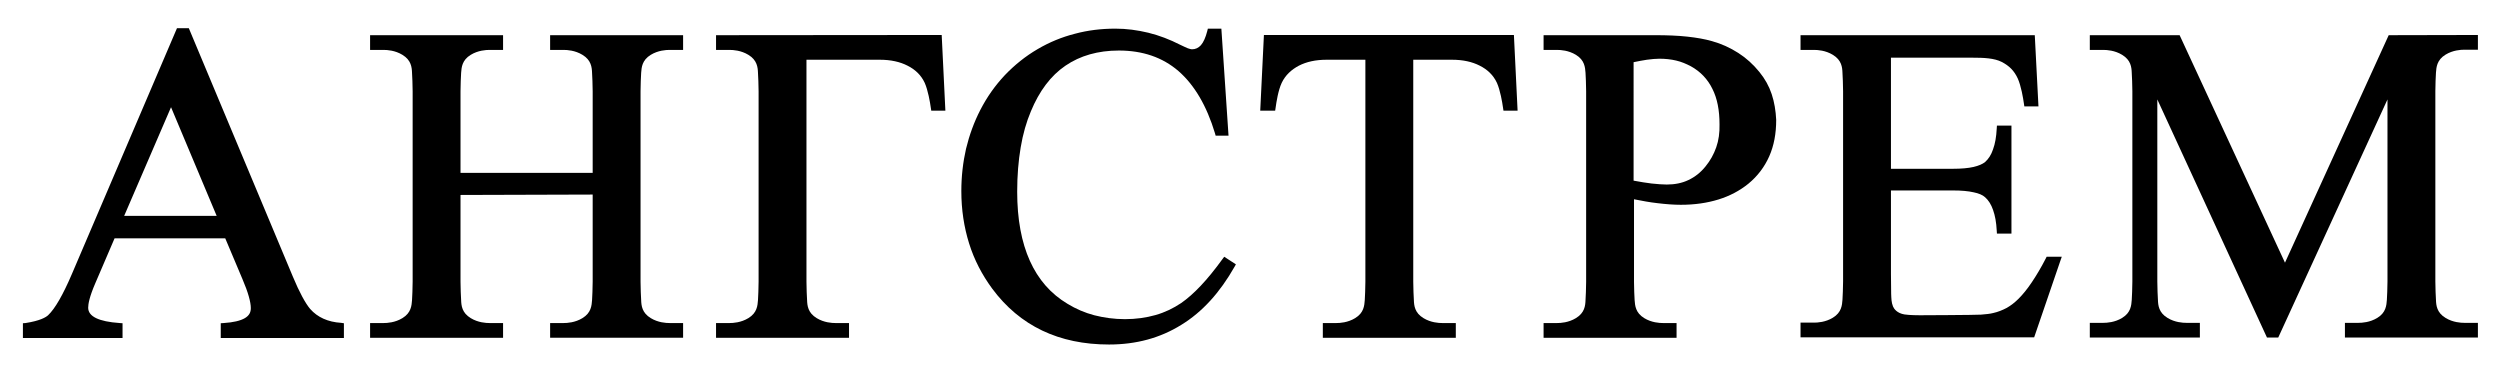
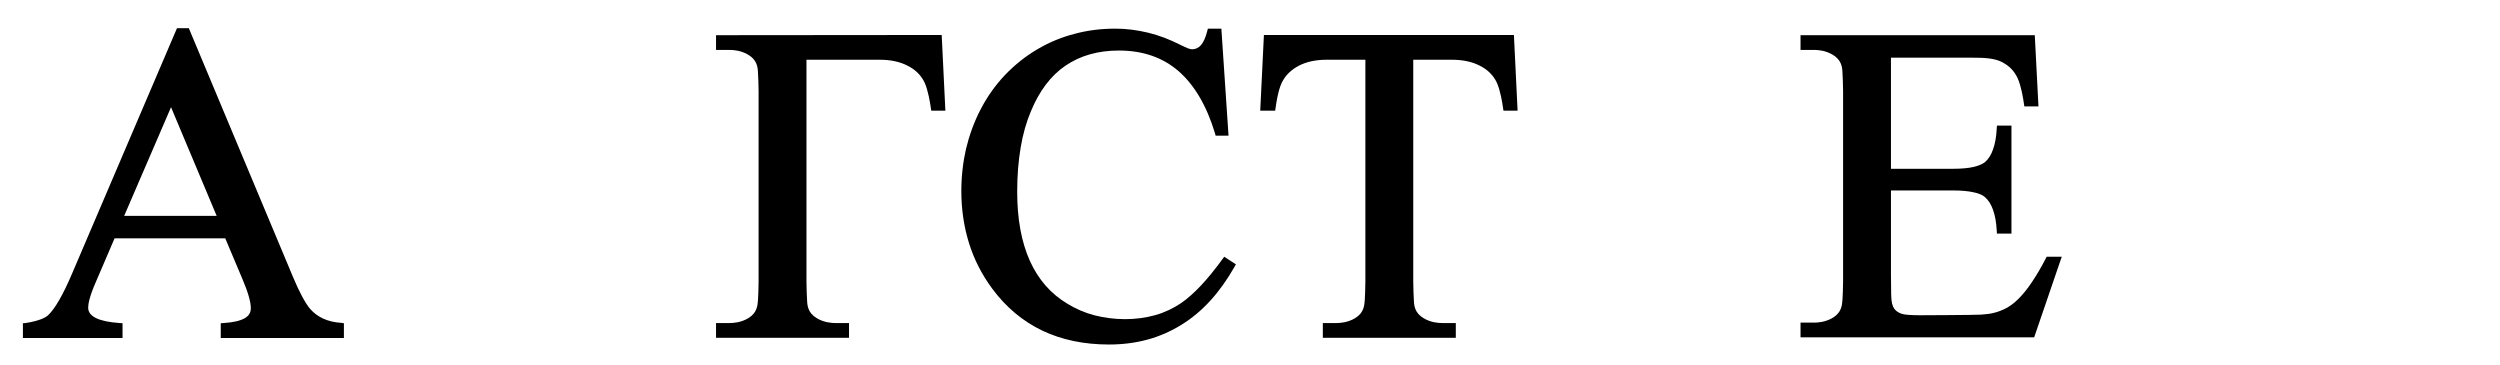
<svg xmlns="http://www.w3.org/2000/svg" id="Layer_1" x="0px" y="0px" viewBox="0 0 1222 178.4" style="enable-background:new 0 0 1222 178.4;" xml:space="preserve">
  <g>
    <path d="M603.5,130.3c-7.2,12.7-15.8,22.2-26.1,28.5c-10.3,6.4-22,9.6-35.3,9.6c-24.5,0-43.6-9.1-57.1-27.3 c-5-6.8-8.8-14.1-11.3-22.1s-3.8-16.5-3.8-25.6c0-7.2,0.8-14.1,2.3-20.7c1.6-6.6,3.9-13,7-19l0,0c3.3-6.4,7.3-12,12-17 c4.7-4.9,10-9.2,16-12.7l0,0c5.8-3.4,11.9-5.9,18.2-7.5c6.3-1.7,12.9-2.5,19.8-2.5c5.4,0,10.7,0.7,16.1,2 c5.3,1.3,10.5,3.3,15.6,5.9l0,0c1.5,0.7,2.7,1.3,3.7,1.7c0.9,0.3,1.6,0.5,2,0.5c1.8,0,3.2-0.7,4.4-2c1.3-1.5,2.3-3.8,3.1-6.9 l0.3-1.2h6.6l3.5,52.3h-6.3l-0.3-1.1c-4.1-13.6-10.1-23.7-17.9-30.5c-7.8-6.7-17.5-10-29.1-10c-10.2,0-18.9,2.5-26.1,7.4 c-7.2,4.9-12.8,12.4-16.9,22.3l0,0c-2.2,5.2-3.9,11.1-5,17.7c-1.1,6.5-1.7,13.7-1.7,21.6c0,13.4,2.1,24.7,6.2,33.8 s10.2,16.1,18.4,21l0,0c4.1,2.5,8.5,4.4,13.1,5.6c4.7,1.2,9.7,1.9,15,1.9s10.3-0.7,14.9-2c4.6-1.3,8.7-3.3,12.6-5.9 c3-2.1,6.2-4.9,9.5-8.4c3.4-3.6,6.9-7.9,10.6-13l0.9-1.2l5.7,3.7L603.5,130.3z" />
-     <path d="M201.7,44.6c0-3.7-0.2-6.7-0.3-9c-0.1-2.7-0.4-6.2-4.7-8.8c-3.6-2.2-7.5-2.4-9.1-2.4h-6.7v-7.2h65v7.2h-6.7 c-1.6,0-5.5,0.2-9.1,2.4c-4.3,2.6-4.5,6.2-4.7,8.8c-0.1,2.3-0.3,5.3-0.3,9v39.9h64.6c0,0,0-26.1,0-39.9c0-3.7-0.2-6.7-0.3-9 c-0.1-2.7-0.4-6.2-4.7-8.8c-3.6-2.2-7.5-2.4-9.1-2.4h-6.7v-7.2h65v7.2h-6.7c-1.6,0-5.5,0.2-9.1,2.4c-4.3,2.6-4.5,6.2-4.7,8.8 c-0.1,2.3-0.3,5.3-0.3,9v93.1c0,3.7,0.2,6.7,0.3,9c0.1,2.7,0.4,6.2,4.7,8.8c3.6,2.2,7.5,2.4,9.1,2.4h6.7v7.2h-65v-7.2h6.7 c1.6,0,5.5-0.2,9.1-2.4c4.3-2.6,4.5-6.2,4.7-8.8c0.1-2.3,0.3-5.3,0.3-9V95.1l-64.6,0.2v42.4c0,3.7,0.2,6.7,0.3,9 c0.1,2.7,0.4,6.2,4.7,8.8c3.6,2.2,7.5,2.4,9.1,2.4h6.7v7.2h-65v-7.2h6.7c1.6,0,5.5-0.2,9.1-2.4c4.3-2.6,4.5-6.2,4.7-8.8 c0.1-2.3,0.3-5.3,0.3-9L201.7,44.6L201.7,44.6z" />
    <path d="M740,17.1l1.8,37h-1.6h-5.3l-0.2-1.3c-0.4-2.9-1.4-8.7-3-12.3c-1.8-3.9-4.8-6.6-8.4-8.4c-3.7-1.9-8.2-2.9-13.6-2.9 c-4.7,0-18.9,0-18.9,0v108.5c0,3.7,0.2,6.7,0.3,9c0.1,2.7,0.4,6.2,4.7,8.8c3.6,2.2,7.5,2.4,9.1,2.4h6.7v7.2h-65v-7.2h6.7 c1.6,0,5.5-0.2,9.1-2.4c4.3-2.6,4.5-6.2,4.7-8.8c0.1-2.3,0.3-5.3,0.3-9V29.2c0,0-14.2,0-18.9,0c-5.4,0-9.9,1-13.6,2.9 c-3.6,1.9-6.6,4.6-8.4,8.4c-1.7,3.6-2.6,9.4-3,12.3l-0.2,1.3H618h-2l1.8-37C617.8,17.1,740,17.1,740,17.1z" />
    <path d="M460.3,17.1l1.8,37h-1.6h-5.3l-0.2-1.3c-0.4-2.9-1.4-8.7-3-12.3c-1.8-3.9-4.8-6.6-8.4-8.4c-3.7-1.9-8.2-2.9-13.6-2.9 c-8.9,0-35.8,0-35.8,0s0,81.4,0,108.5c0,3.7,0.2,6.7,0.3,9c0.1,2.7,0.4,6.2,4.7,8.8c3.6,2.2,7.5,2.4,9.1,2.4h6.7v7.2h-65v-7.2h6.7 c1.6,0,5.5-0.2,9.1-2.4c4.3-2.6,4.5-6.2,4.7-8.8c0.1-2.3,0.3-5.3,0.3-9c0-23.3,0-69.8,0-93.1c0-3.7-0.2-6.7-0.3-9 c-0.1-2.7-0.4-6.2-4.7-8.8c-3.6-2.2-7.5-2.4-9.1-2.4H350v-7.2L460.3,17.1z" />
-     <path d="M866,46c-1.3-3.9-3.3-7.5-6-10.8c-3-3.7-6.4-6.8-10.3-9.3c-3.9-2.5-8.2-4.5-12.9-5.8c-3.5-1-7.5-1.7-12.1-2.2 s-9.8-0.7-15.5-0.7h-54.7v7.2h6.7c1.6,0,5.5,0.2,9.1,2.4c4.3,2.6,4.5,6.2,4.7,8.8c0.1,2.3,0.3,5.3,0.3,9c0,23.3,0,69.9,0,93.2 c0,3.7-0.2,6.6-0.3,8.9c-0.1,2.7-0.4,6.2-4.7,8.8c-3.6,2.2-7.5,2.4-9.1,2.4h-6.7v7.2h65v-7.2h-6.7c-1.6,0-5.5-0.2-9.1-2.4 c-4.3-2.6-4.5-6.2-4.7-8.8c-0.1-2.3-0.3-5.2-0.3-8.9c0-10.1,0-40.4,0-40.4c4,0.8,7.8,1.5,11.4,1.9c4.1,0.5,8,0.8,11.5,0.8 c6.8,0,12.9-0.9,18.4-2.6s10.4-4.3,14.6-7.7c4.5-3.7,7.9-8.2,10.2-13.4c2.3-5.2,3.4-11.1,3.4-17.8C868,54.2,867.3,49.9,866,46z M838.9,72c-1.2,3.4-2.9,6.5-5.2,9.3c-2.4,3-5.2,5.2-8.4,6.7c-3.1,1.5-6.7,2.2-10.6,2.2c-2,0-4.5-0.2-7.4-0.5 c-2.6-0.3-5.5-0.8-8.8-1.4V30.4c2.4-0.5,4.5-0.9,6.5-1.2c2.3-0.3,4.3-0.5,6.1-0.5c2.9,0,5.7,0.3,8.2,0.9c2.6,0.6,4.9,1.6,7.2,2.8 c4.7,2.6,8.2,6.3,10.5,11c2.4,4.7,3.5,10.5,3.5,17.4C840.6,64.8,840.1,68.6,838.9,72z" />
    <path d="M900.9,44.6c0-3.7-0.2-6.7-0.3-9c-0.1-2.7-0.4-6.2-4.7-8.8c-3.6-2.2-7.5-2.4-9.1-2.4h-6.7v-7.2h65.1h49.4l1.8,34.8h-1.6 h-5.3l-0.2-1.3c-0.4-2.9-1.4-8.7-3-12.3c-1.8-3.9-4.2-6.2-7.8-8.1c-3.7-1.9-8.9-2.1-14.3-2.1c-4.7,0-39.9,0-39.9,0v54.3h30.4 c4,0,7.4-0.3,10-0.9c2.5-0.6,4.4-1.4,5.6-2.4c1.7-1.5,3-3.5,3.9-6.2c1-2.7,1.6-6.1,1.8-10.1l0.1-1.5h7.1v52.8h-7.1l-0.1-1.5 c-0.2-4-0.8-7.3-1.8-10.1c-0.9-2.6-2.2-4.7-3.9-6.2c-1.2-1.1-3.1-1.9-5.6-2.4c-2.6-0.6-6-0.9-10-0.9h-30.4v40.8 c0,3.7,0.1,7.3,0.1,9.7c0.1,2.4,0.1,4.2,0.9,6.2c0.5,1.2,2,3.3,5.6,3.9c2.6,0.4,6.9,0.4,7.5,0.4c0,0,27.4-0.1,29.9-0.3 s4.5-0.4,6-0.8c2.3-0.5,4.5-1.4,6.6-2.5c2.1-1.2,4-2.7,5.8-4.5c2.1-2.1,4.3-4.8,6.5-8.1s4.5-7.1,6.8-11.6l0.4-0.8h7.4l-0.7,2 l-12.8,37.4H880.1v-7.2h6.7c1.6,0,5.5-0.2,9.1-2.4c4.3-2.6,4.5-6.2,4.7-8.8c0.1-2.3,0.3-5.3,0.3-9V44.6z" />
-     <path d="M1211.2,17.1v7.2h-6.7c-1.6,0-5.5,0.2-9.1,2.4c-4.3,2.6-4.5,6.2-4.7,8.8c-0.1,2.3-0.3,5.3-0.3,9v93.1c0,3.7,0.2,6.7,0.3,9 c0.1,2.7,0.4,6.2,4.7,8.8c3.6,2.2,7.5,2.4,9.1,2.4h6.7v7.2h-65v-7.2h6.7c1.6,0,5.5-0.2,9.1-2.4c4.3-2.6,4.5-6.2,4.7-8.8 c0.1-2.3,0.3-5.3,0.3-9v-89L1113.6,165h-5.5l-53.6-116.4v89c0,3.7,0.2,6.7,0.3,9c0.1,2.7,0.4,6.2,4.7,8.8c3.6,2.2,7.5,2.4,9.1,2.4 h6.7v7.2h-53.8v-7.2h6.7c1.6,0,5.5-0.2,9.1-2.4c4.3-2.6,4.5-6.2,4.7-8.8c0.1-2.3,0.3-5.3,0.3-9v-93c0-3.7-0.2-6.7-0.3-9 c-0.1-2.7-0.4-6.2-4.7-8.8c-3.6-2.2-7.5-2.4-9.1-2.4h-6.7v-7.2h43.9l51.5,111.2l50.7-111.2L1211.2,17.1" />
    <path d="M166.7,157.8c-6.4-0.4-11.5-2.7-15.1-6.8c-2.3-2.7-5.3-8.2-8.5-15.9L92.3,13.8h-5.8l-51.3,120 c-4.4,10.3-8.3,17.1-11.7,20.3c-1.1,1-3.9,2.7-11,3.8c-0.3,0-1.3,0.1-1.3,0.1v7.2h48.7V158l-1.4-0.1c-10.2-0.7-15.4-3.2-15.4-7.5 c0-1.8,0.6-5.3,3.5-12l9.4-21.9h54.1l8.4,19.9c2.8,6.5,4.1,11.3,4.1,14.2c0,2.2-0.9,3.7-2.9,4.9c-2.2,1.3-5.7,2.1-10.3,2.4 l-1.5,0.1v7.2h60.2V158L166.7,157.8z M60.7,105.5l22.9-53.1l22.3,53.1H60.7z" />
  </g>
</svg>